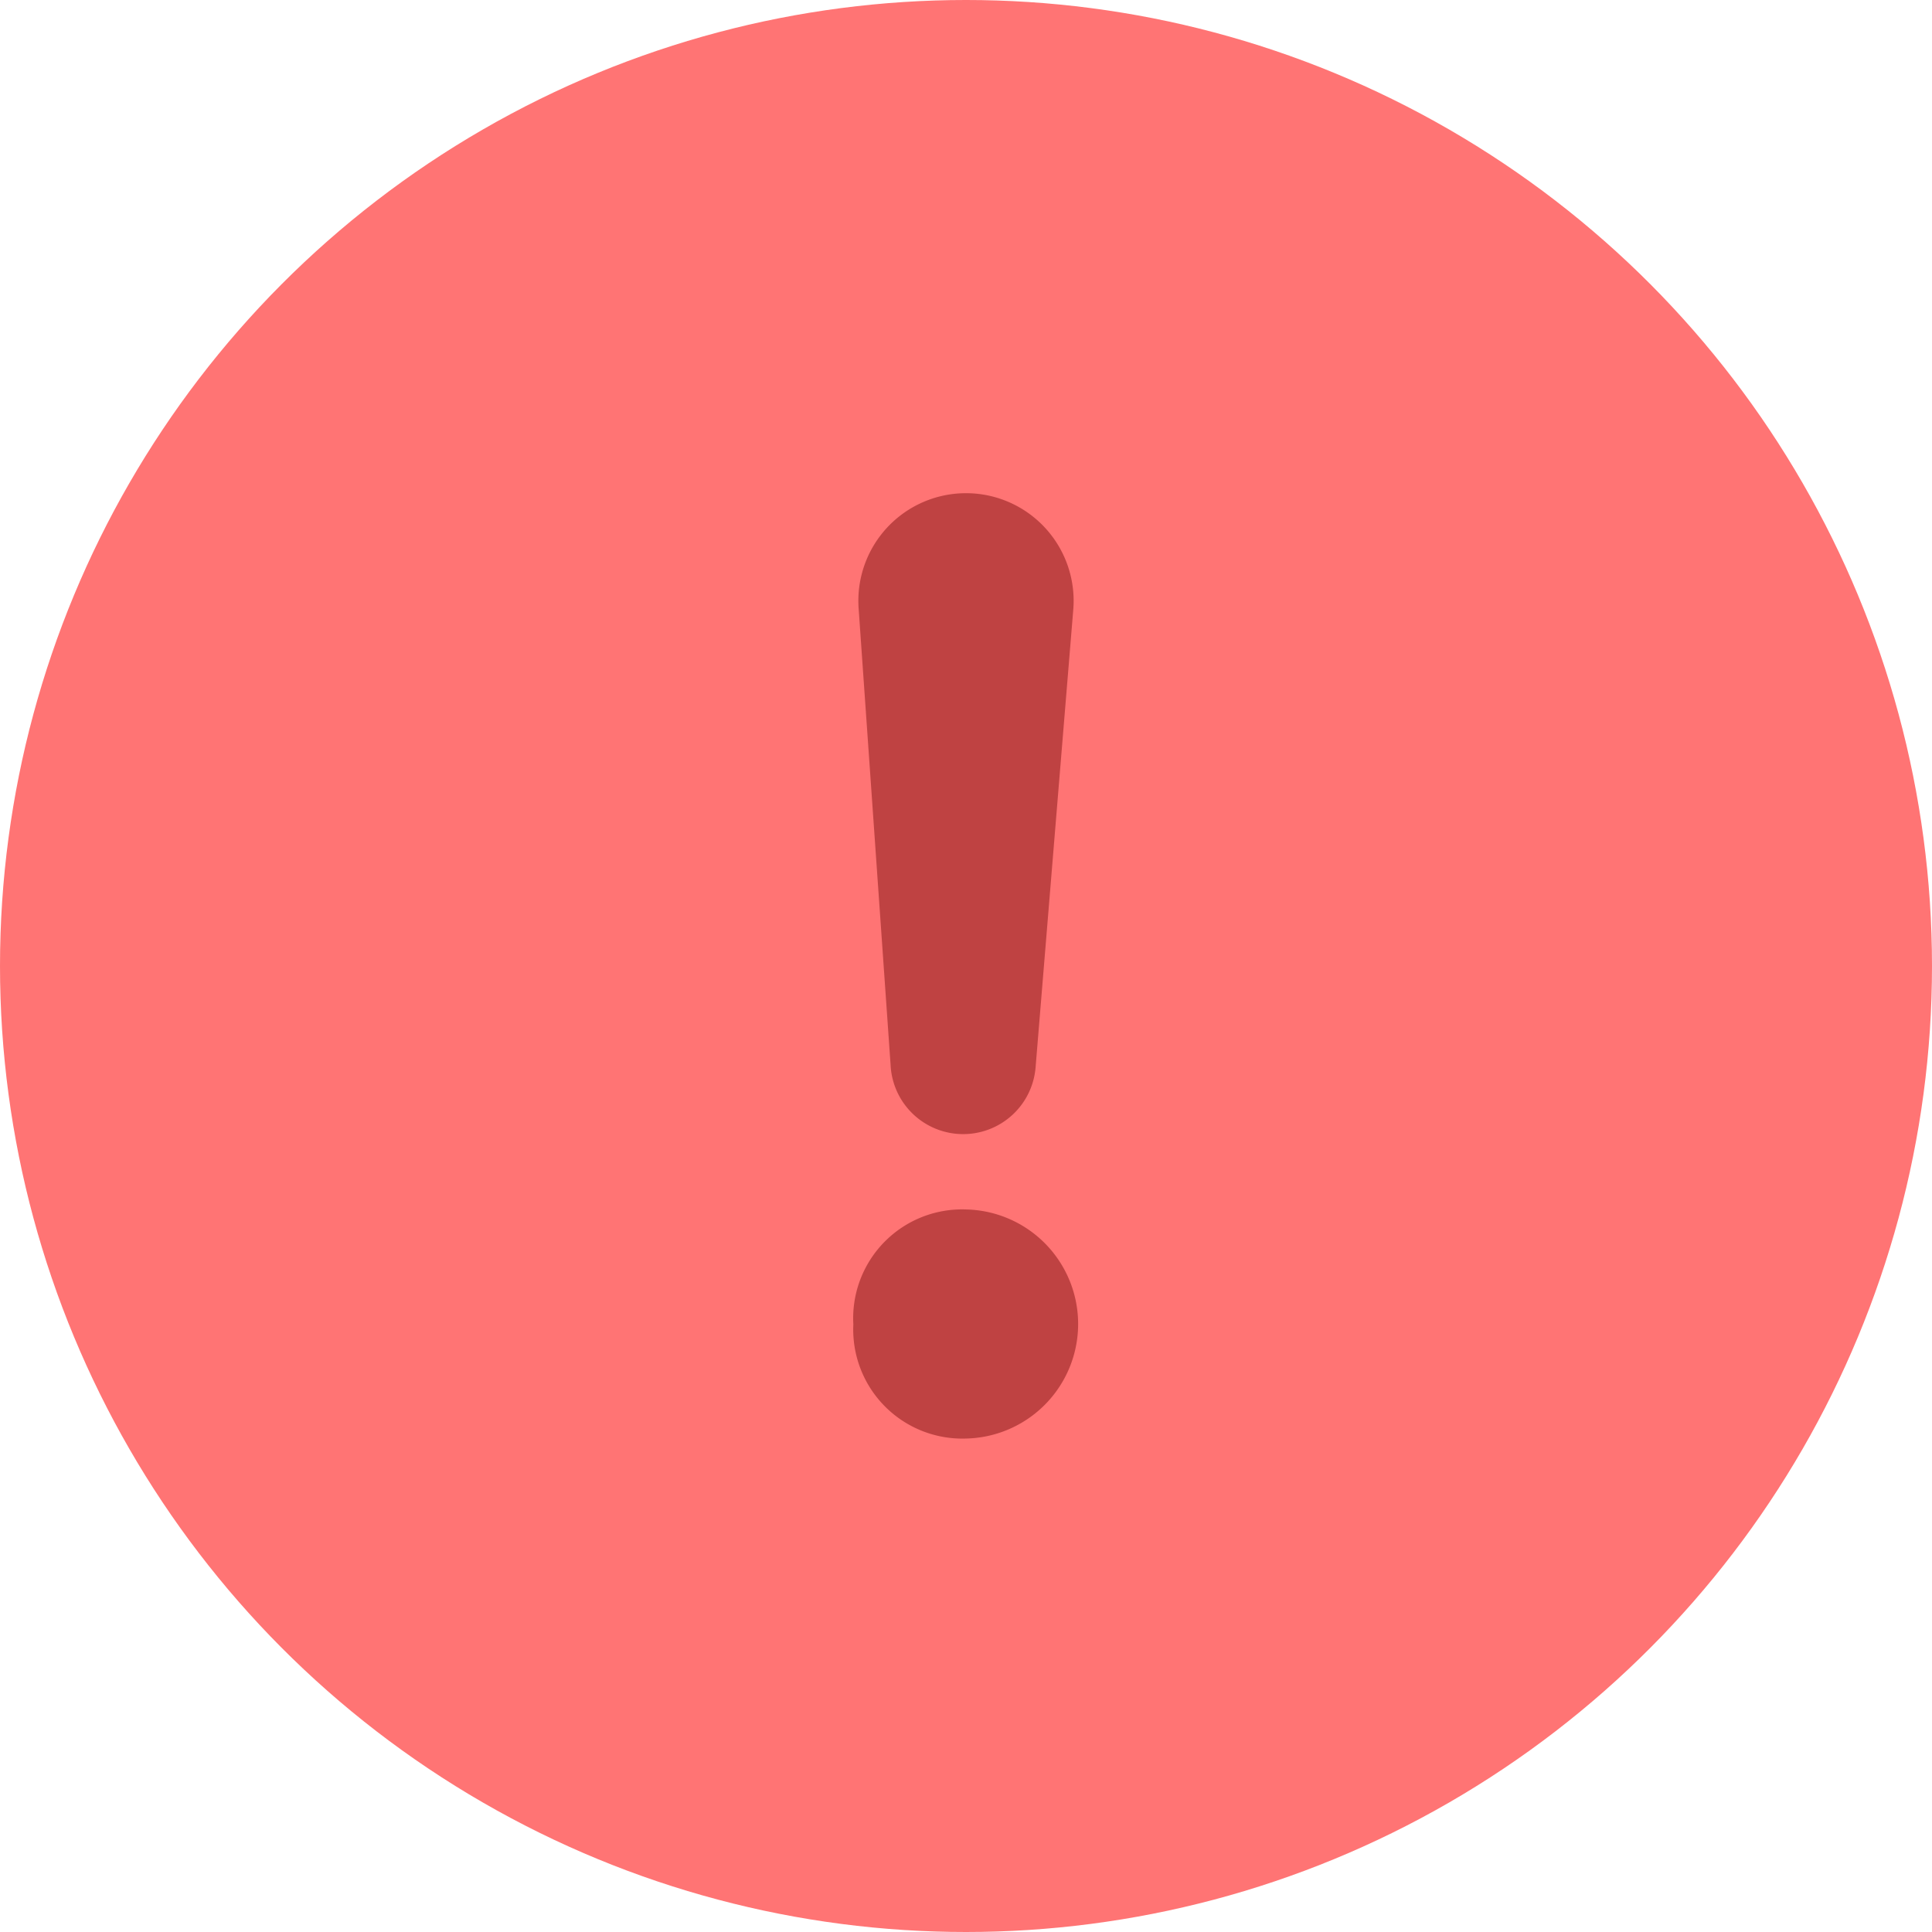
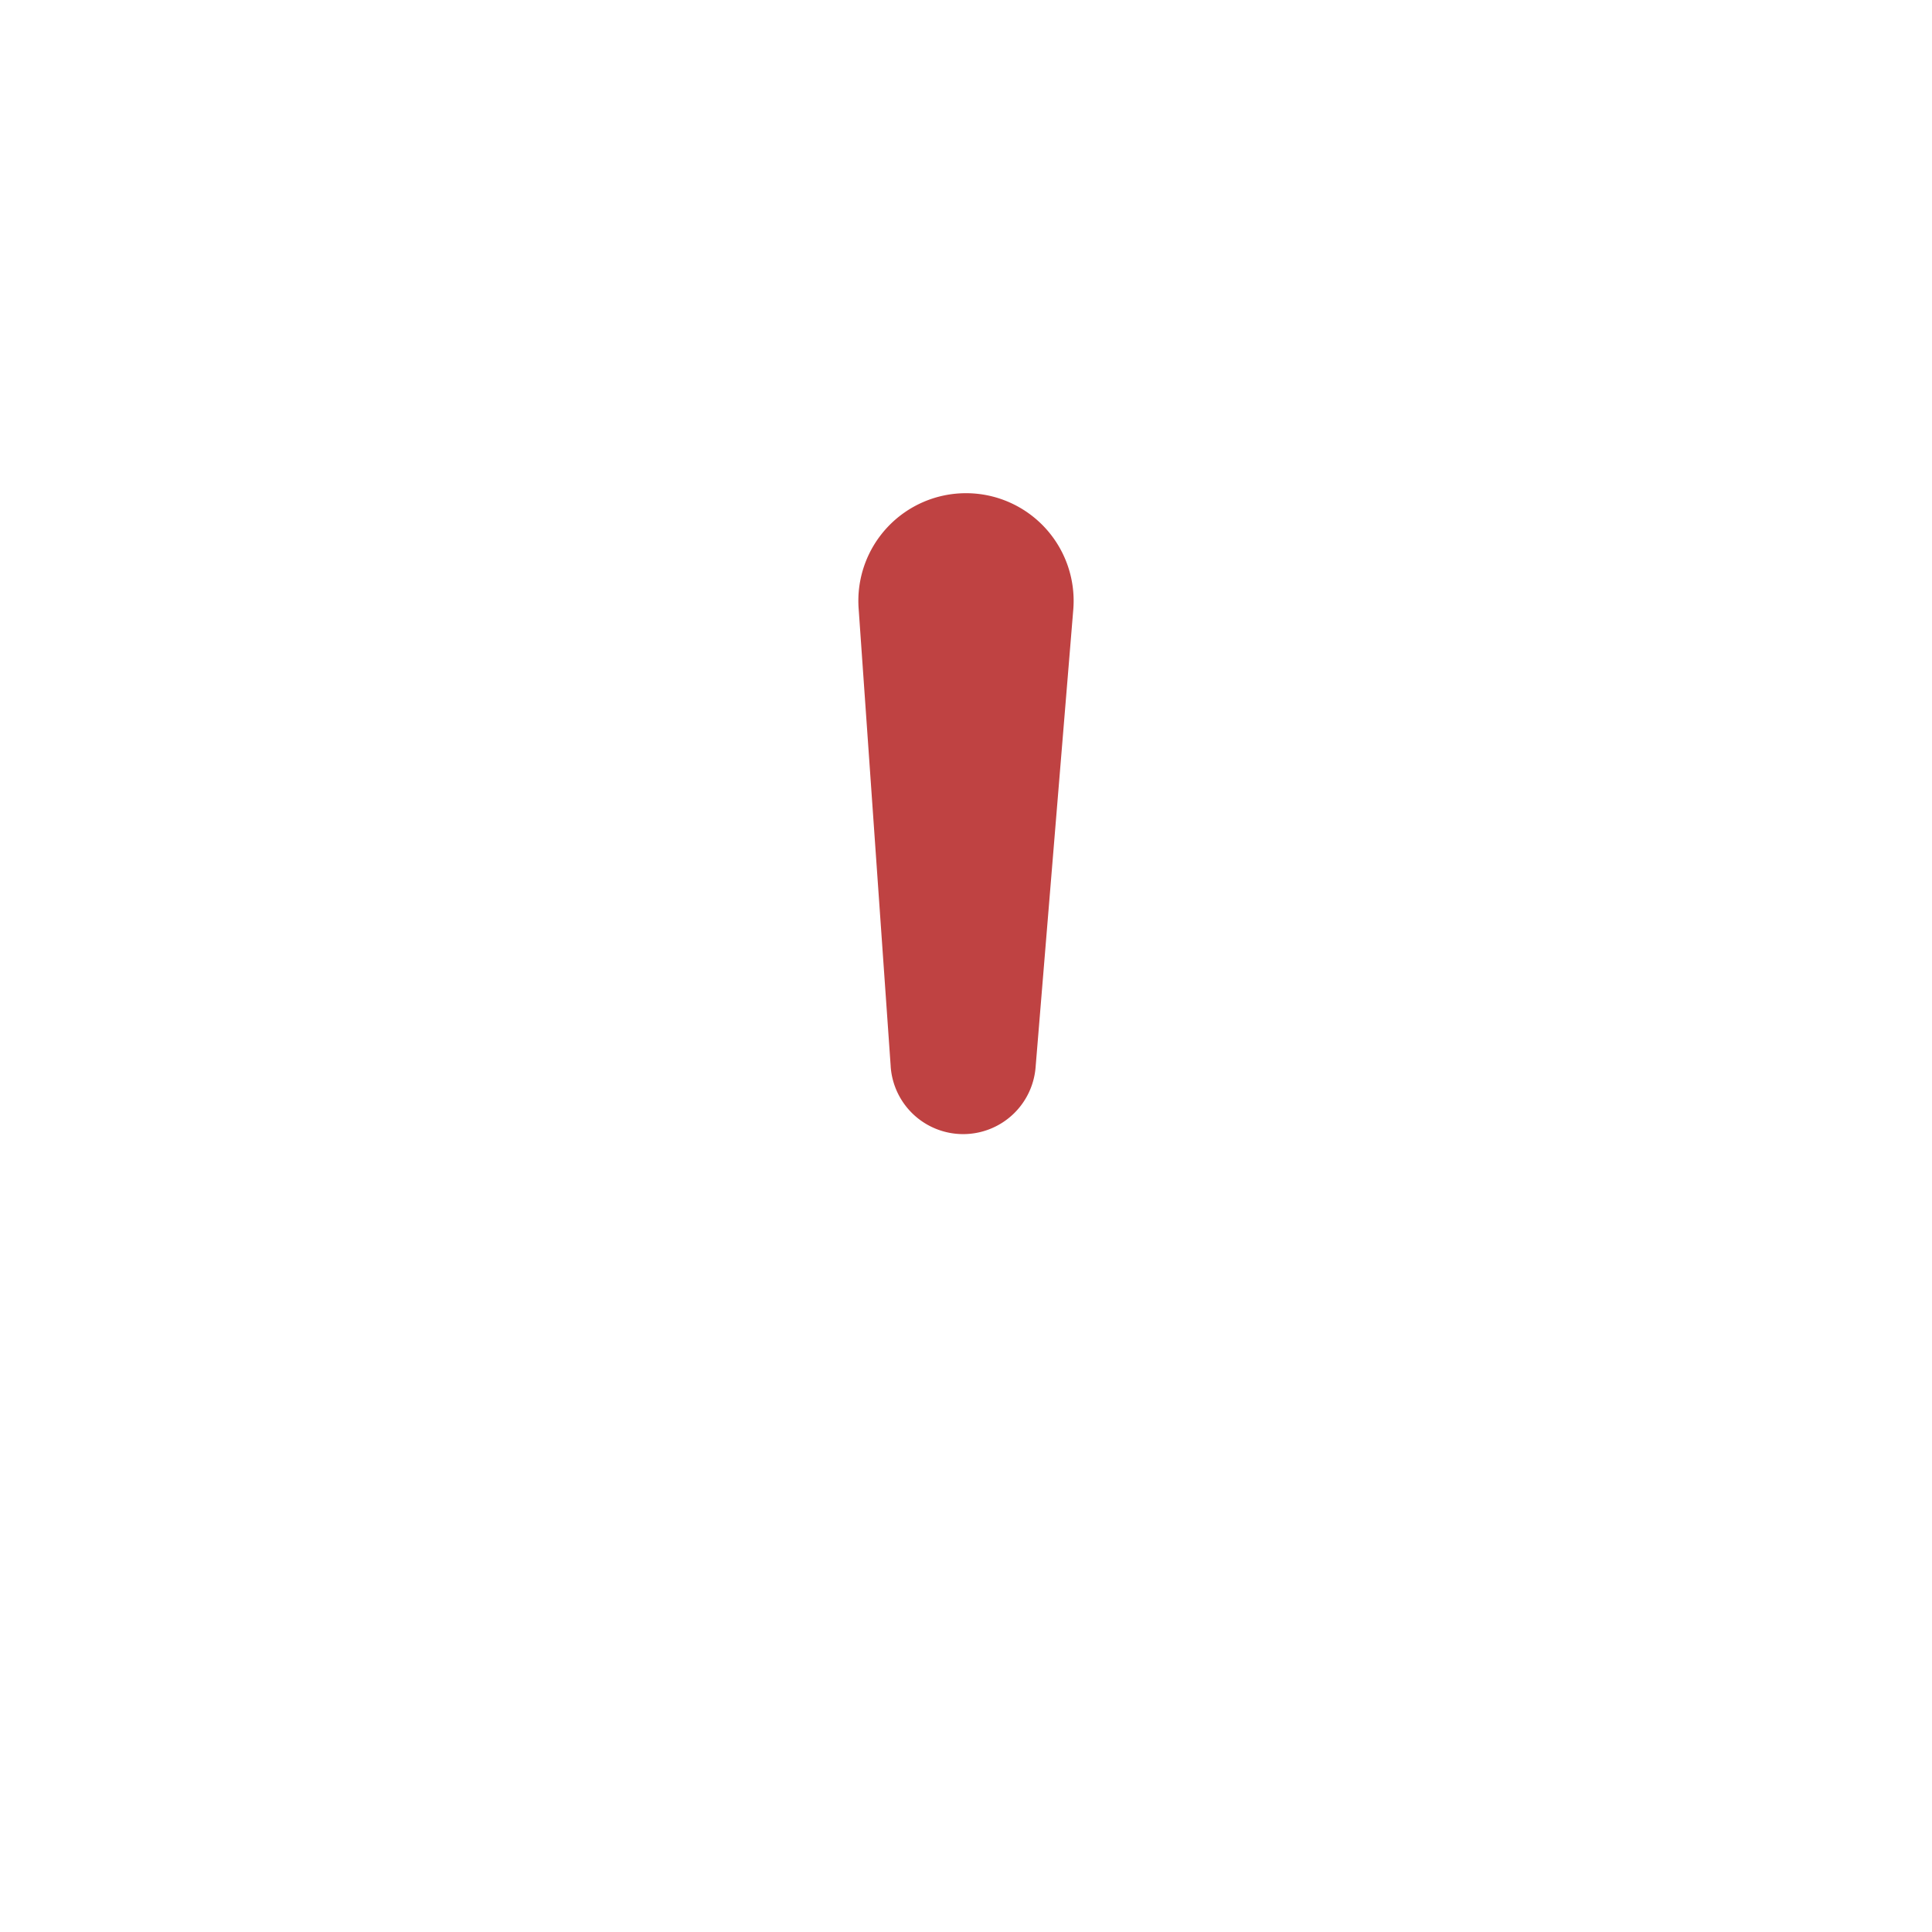
<svg xmlns="http://www.w3.org/2000/svg" width="70" height="70" viewBox="0 0 70 70">
  <g id="icn_research_alert" transform="translate(-925 -374)">
-     <circle id="타원_1094" data-name="타원 1094" cx="35" cy="35" r="35" transform="translate(925 374)" fill="#ff7474" />
    <g id="그룹_10457" data-name="그룹 10457" transform="translate(955.918 391.882)">
      <g id="그룹_10460" data-name="그룹 10460" transform="translate(0 -0.004)">
        <path id="패스_19289" data-name="패스 19289" d="M9.822,20.761,8.66,4.168a3.9,3.9,0,1,1,7.776.048L15.071,20.793a2.632,2.632,0,0,1-2.624,2.416h0a2.632,2.632,0,0,1-2.626-2.449" transform="translate(-8.468 0.004)" fill="#bf4242" />
-         <path id="패스_19290" data-name="패스 19290" d="M0,1189.86a3.946,3.946,0,0,1,4.085-4.165,4.151,4.151,0,0,1,0,8.3A3.953,3.953,0,0,1,0,1189.86" transform="translate(0 -1159.752)" fill="#bf4242" />
      </g>
    </g>
  </g>
</svg>